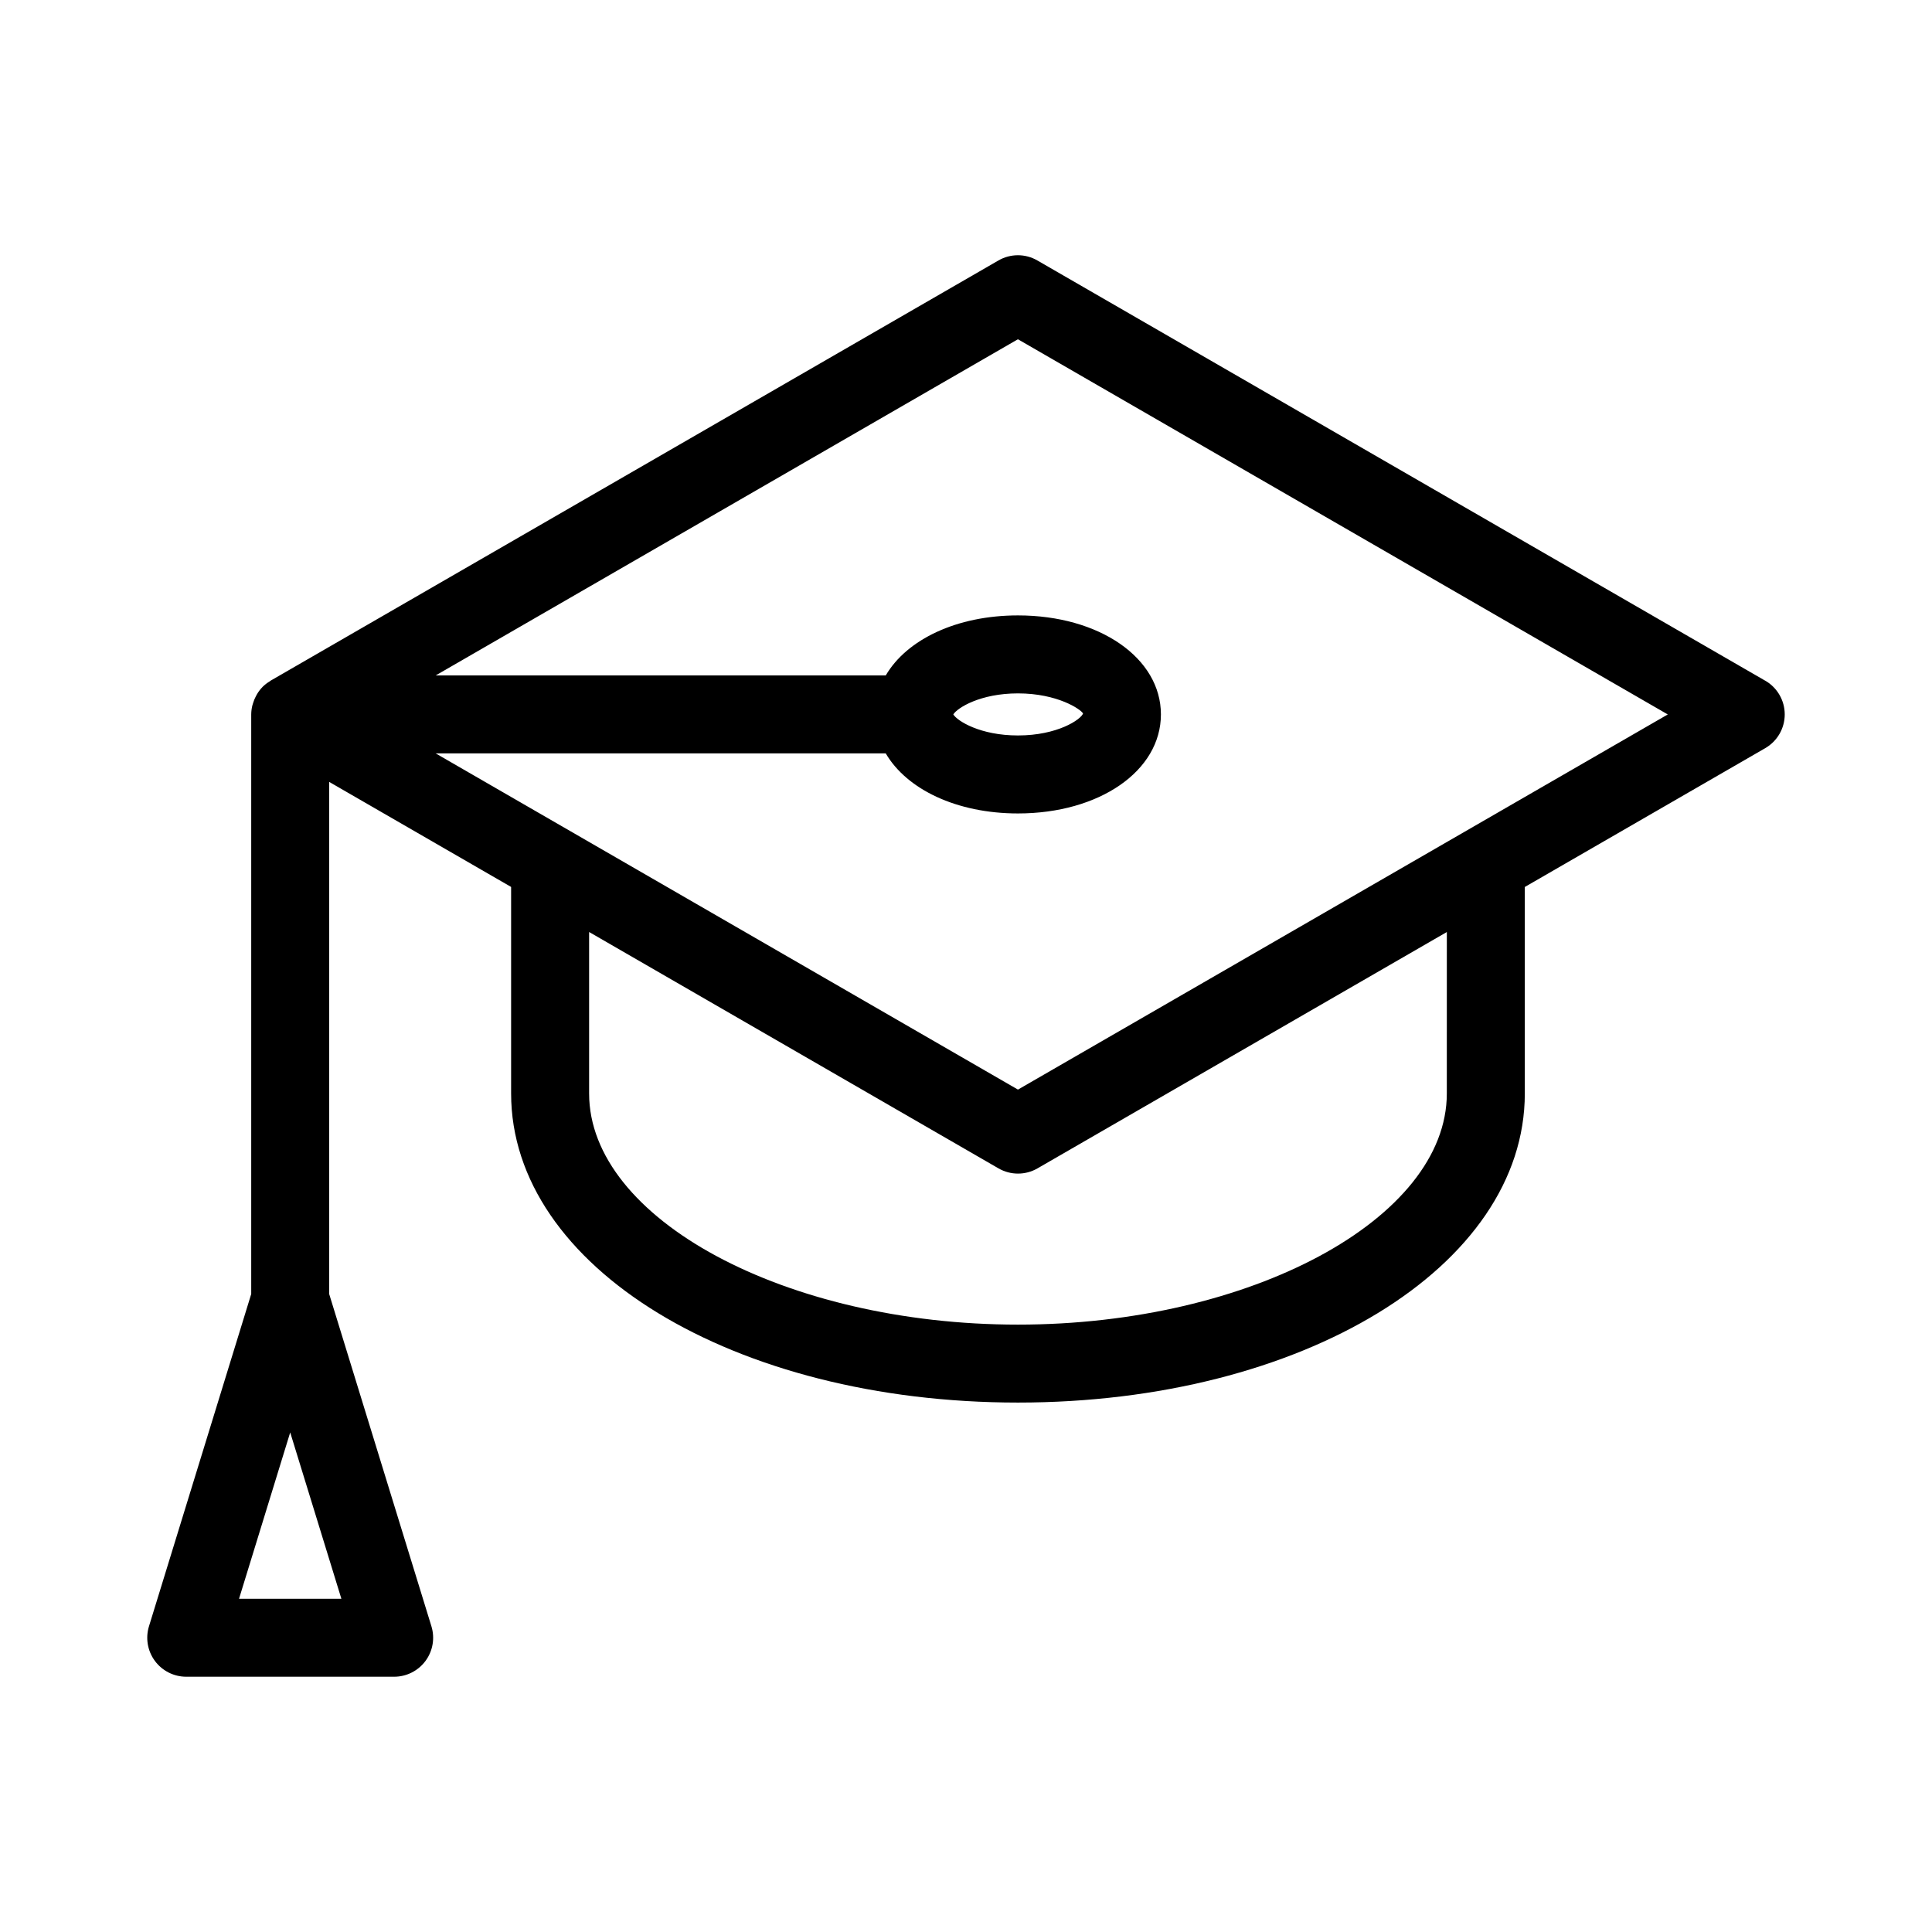
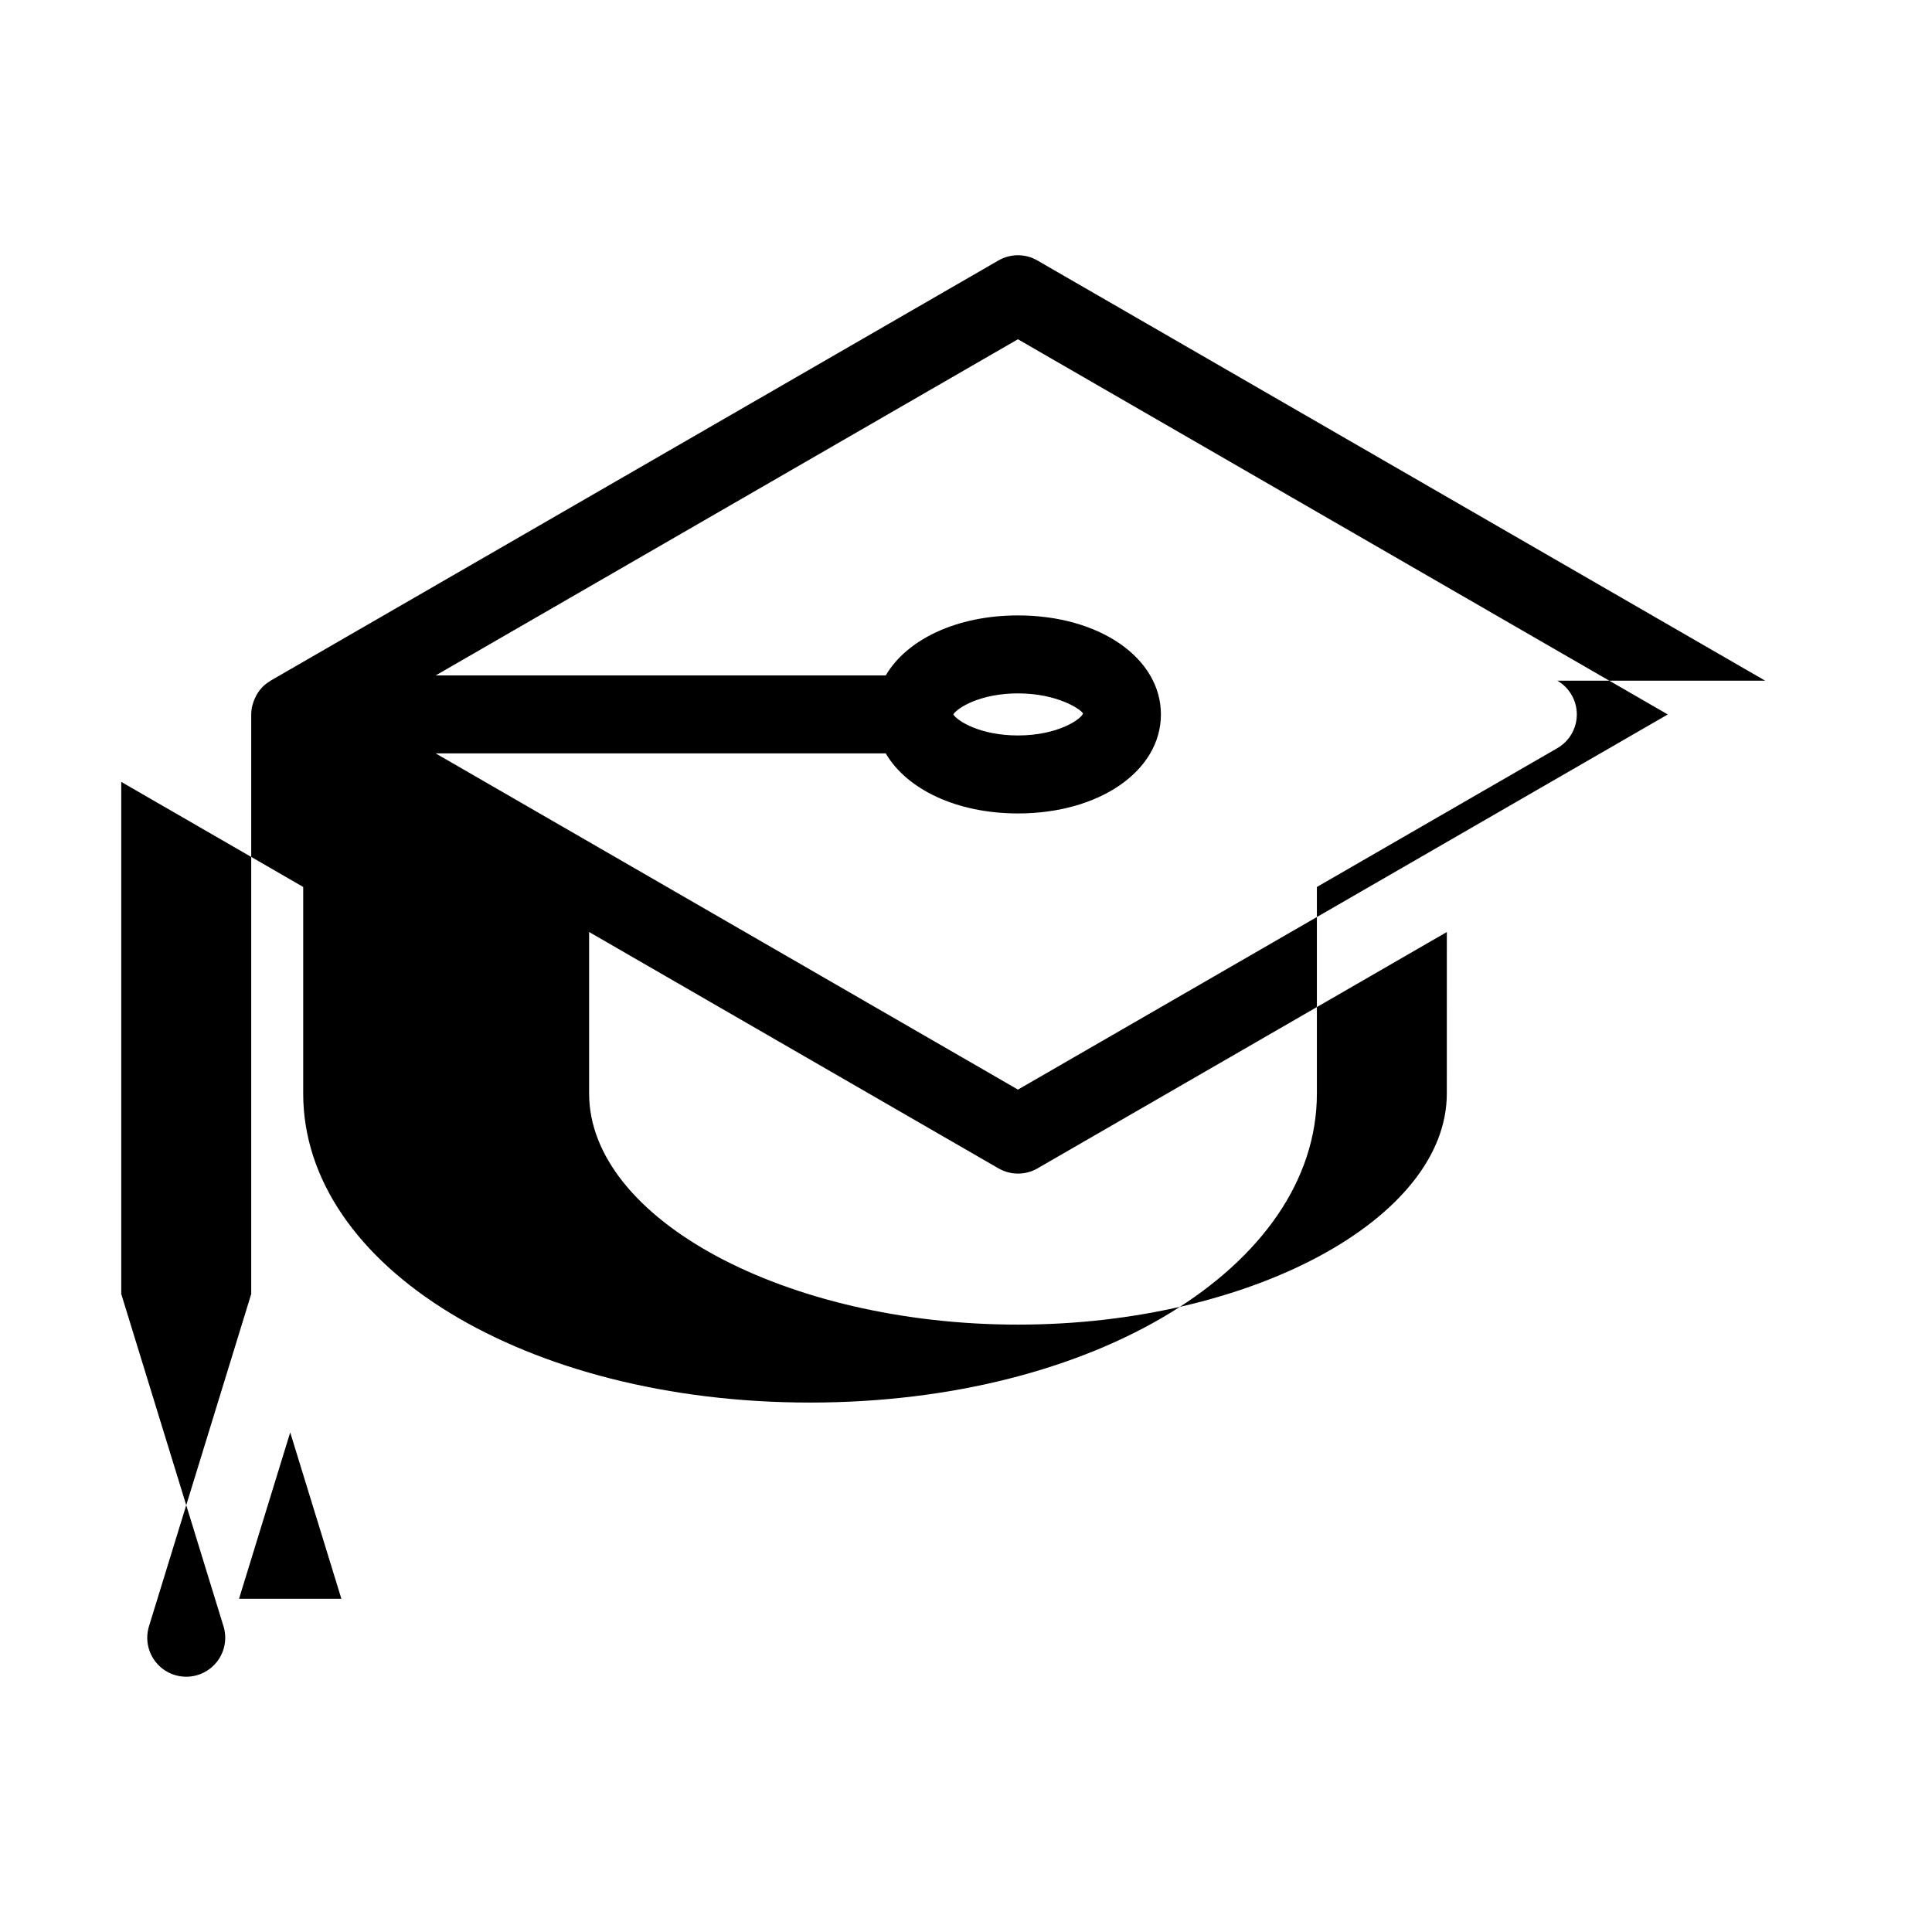
<svg xmlns="http://www.w3.org/2000/svg" fill="#000000" width="800px" height="800px" version="1.1" viewBox="144 144 512 512">
-   <path d="m611.8 324.39-192.88-111.36c-3.195-1.852-7.133-1.852-10.332 0l-192.85 111.34c-0.078 0.043-0.133 0.113-0.207 0.16h0.004c-0.707 0.418-1.359 0.922-1.945 1.492-0.008 0.008-0.016 0.02-0.023 0.027v0.004c-0.551 0.57-1.035 1.199-1.441 1.883-0.117 0.195-0.219 0.395-0.324 0.594-0.285 0.539-0.52 1.105-0.699 1.688-0.07 0.215-0.145 0.422-0.199 0.645l-0.004-0.004c-0.207 0.805-0.316 1.629-0.324 2.461v153.6l-27.094 88.059c-0.965 3.133-0.383 6.539 1.562 9.176 1.949 2.637 5.031 4.195 8.312 4.195h55.105-0.004c3.281 0 6.363-1.559 8.312-4.195 1.945-2.637 2.527-6.043 1.562-9.176l-27.094-88.059v-135.71l48.215 27.84v54.734c0 45.93 59 81.91 134.32 81.91 75.316 0 134.32-35.98 134.32-81.91v-54.727l63.715-36.785c3.195-1.844 5.168-5.254 5.168-8.945 0-3.691-1.973-7.102-5.168-8.945zm-377.33 243.3h-27.125l13.562-44.082zm292.95-133.9c0 33.199-52.047 61.246-113.65 61.246-61.605 0-113.65-28.047-113.65-61.246v-42.801l108.49 62.641h0.004c3.195 1.848 7.133 1.848 10.332 0l108.48-62.633zm-113.65-1.035-154.31-89.098h119.27c5.566 9.527 18.793 15.914 35.039 15.914 21.598 0 37.883-11.281 37.883-26.242 0-14.957-16.285-26.238-37.883-26.238-16.238 0-29.465 6.379-35.031 15.898l-119.27 0.004 154.29-89.086 172.22 99.43zm-17.137-99.426c1.07-1.75 7.164-5.574 17.133-5.574 10.469 0 16.664 4.219 17.254 5.328-0.59 1.605-6.785 5.82-17.254 5.82-9.969 0.004-16.062-3.824-17.133-5.574z" />
+   <path d="m611.8 324.39-192.88-111.36c-3.195-1.852-7.133-1.852-10.332 0l-192.85 111.34c-0.078 0.043-0.133 0.113-0.207 0.16h0.004c-0.707 0.418-1.359 0.922-1.945 1.492-0.008 0.008-0.016 0.02-0.023 0.027v0.004c-0.551 0.57-1.035 1.199-1.441 1.883-0.117 0.195-0.219 0.395-0.324 0.594-0.285 0.539-0.52 1.105-0.699 1.688-0.07 0.215-0.145 0.422-0.199 0.645l-0.004-0.004c-0.207 0.805-0.316 1.629-0.324 2.461v153.6l-27.094 88.059c-0.965 3.133-0.383 6.539 1.562 9.176 1.949 2.637 5.031 4.195 8.312 4.195c3.281 0 6.363-1.559 8.312-4.195 1.945-2.637 2.527-6.043 1.562-9.176l-27.094-88.059v-135.71l48.215 27.84v54.734c0 45.93 59 81.91 134.32 81.91 75.316 0 134.32-35.98 134.32-81.91v-54.727l63.715-36.785c3.195-1.844 5.168-5.254 5.168-8.945 0-3.691-1.973-7.102-5.168-8.945zm-377.33 243.3h-27.125l13.562-44.082zm292.95-133.9c0 33.199-52.047 61.246-113.65 61.246-61.605 0-113.65-28.047-113.65-61.246v-42.801l108.49 62.641h0.004c3.195 1.848 7.133 1.848 10.332 0l108.48-62.633zm-113.65-1.035-154.31-89.098h119.27c5.566 9.527 18.793 15.914 35.039 15.914 21.598 0 37.883-11.281 37.883-26.242 0-14.957-16.285-26.238-37.883-26.238-16.238 0-29.465 6.379-35.031 15.898l-119.27 0.004 154.29-89.086 172.22 99.43zm-17.137-99.426c1.07-1.75 7.164-5.574 17.133-5.574 10.469 0 16.664 4.219 17.254 5.328-0.59 1.605-6.785 5.82-17.254 5.82-9.969 0.004-16.062-3.824-17.133-5.574z" />
</svg>